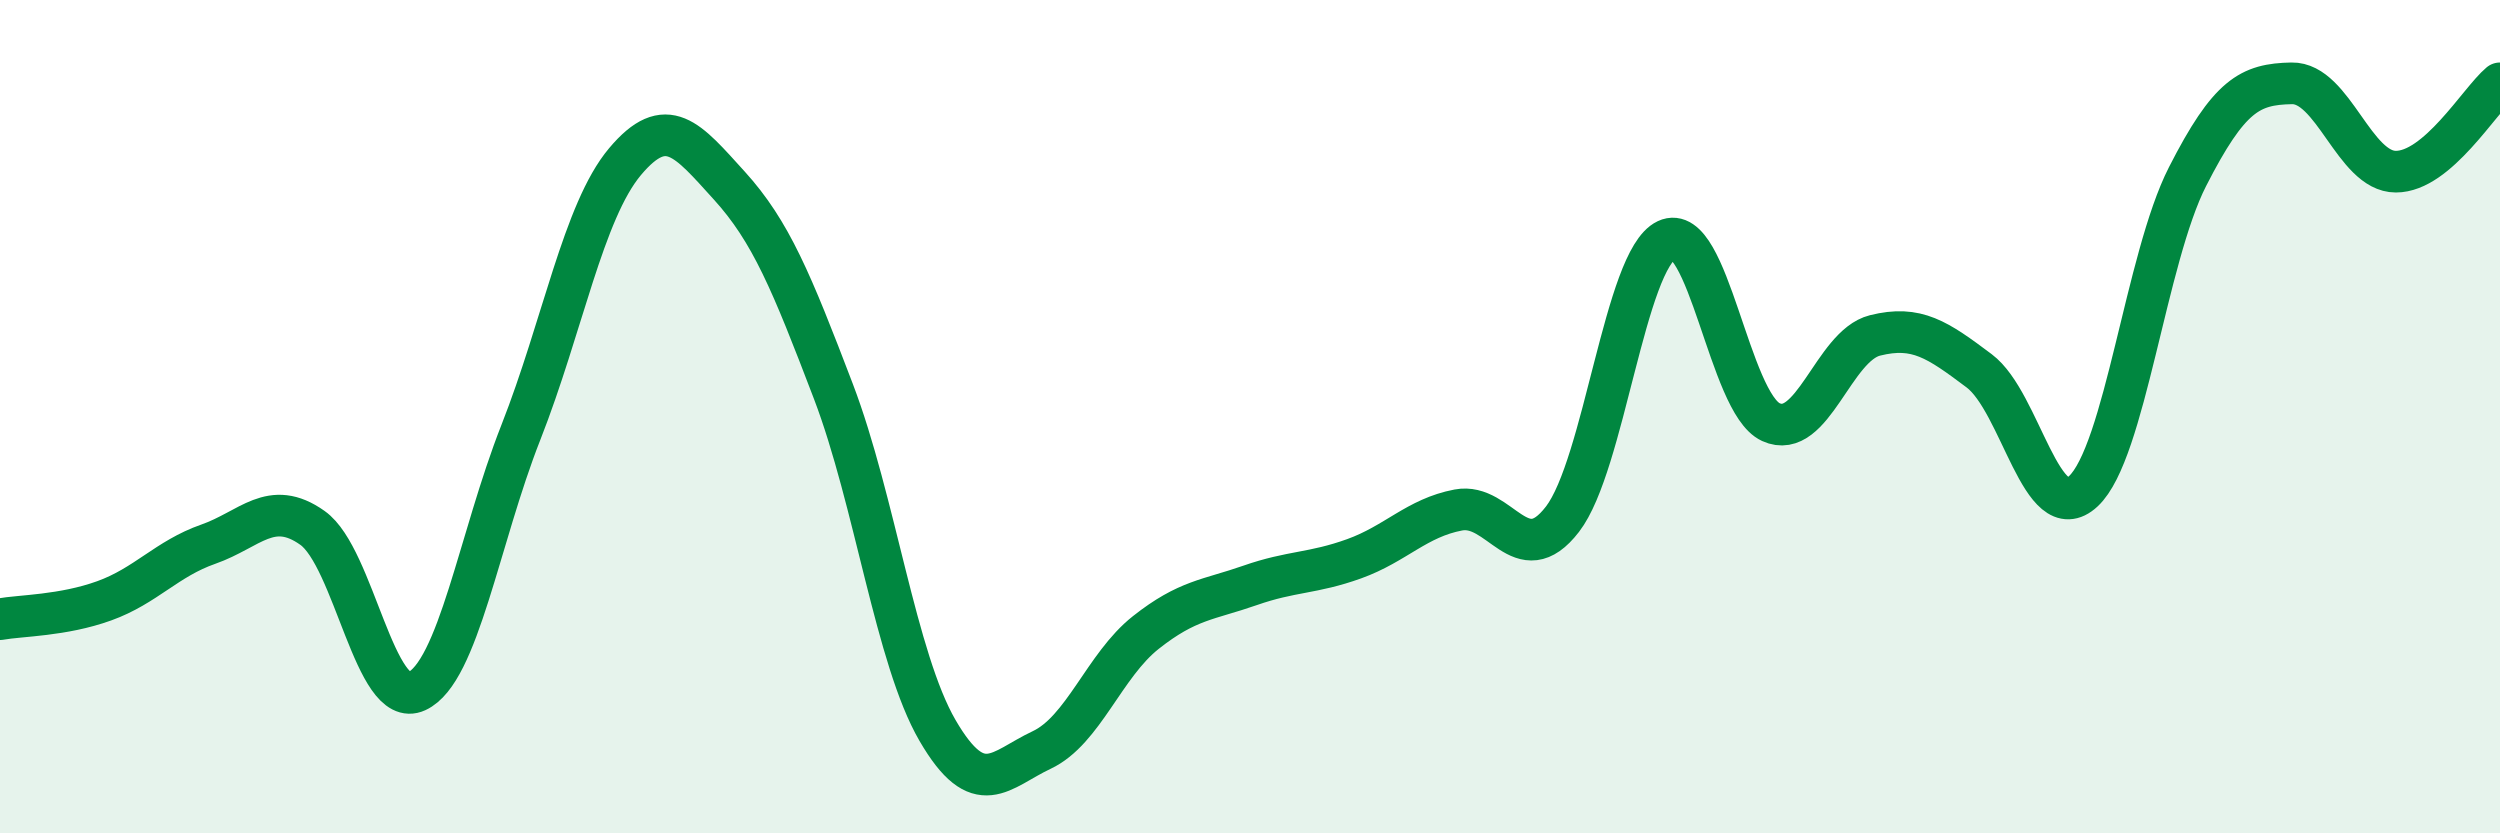
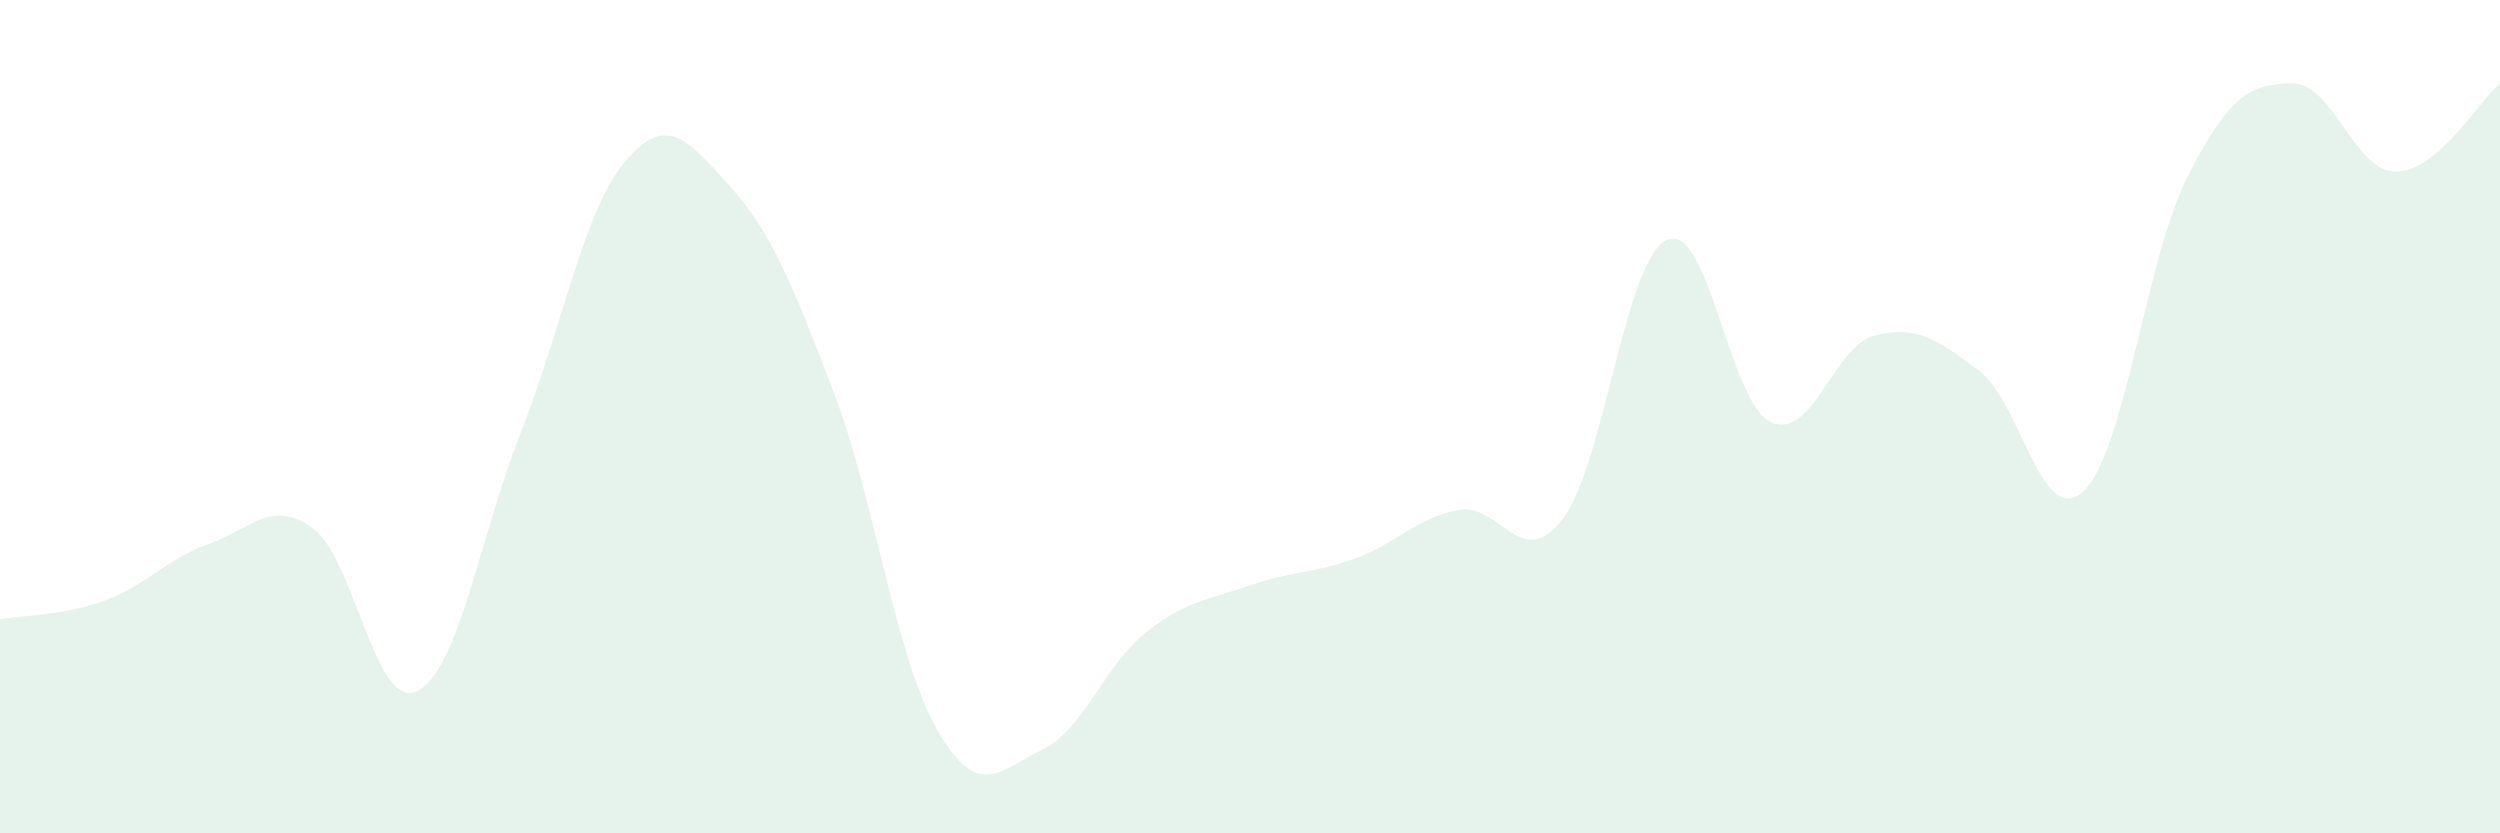
<svg xmlns="http://www.w3.org/2000/svg" width="60" height="20" viewBox="0 0 60 20">
  <path d="M 0,14.86 C 0.5,14.77 1.5,14.78 2.5,14.42 C 3.5,14.06 4,13.41 5,13.06 C 6,12.71 6.5,11.96 7.5,12.67 C 8.5,13.38 9,17.05 10,16.59 C 11,16.13 11.5,12.92 12.5,10.38 C 13.5,7.84 14,5.07 15,3.88 C 16,2.69 16.5,3.35 17.5,4.45 C 18.5,5.55 19,6.77 20,9.39 C 21,12.01 21.5,15.81 22.5,17.53 C 23.5,19.25 24,18.47 25,18 C 26,17.53 26.5,15.97 27.5,15.18 C 28.5,14.39 29,14.4 30,14.05 C 31,13.7 31.5,13.77 32.5,13.41 C 33.5,13.05 34,12.43 35,12.24 C 36,12.05 36.5,13.76 37.5,12.46 C 38.5,11.16 39,6.23 40,5.76 C 41,5.29 41.5,9.67 42.5,10.13 C 43.5,10.59 44,8.3 45,8.05 C 46,7.8 46.5,8.15 47.5,8.9 C 48.5,9.65 49,12.72 50,11.79 C 51,10.86 51.5,6.2 52.5,4.24 C 53.5,2.28 54,2.02 55,2 C 56,1.98 56.5,4.12 57.5,4.12 C 58.5,4.12 59.5,2.42 60,2L60 20L0 20Z" fill="#008740" opacity="0.1" stroke-linecap="round" stroke-linejoin="round" />
-   <path d="M 0,14.86 C 0.5,14.77 1.5,14.78 2.5,14.42 C 3.5,14.06 4,13.41 5,13.06 C 6,12.71 6.5,11.96 7.5,12.67 C 8.5,13.38 9,17.05 10,16.59 C 11,16.13 11.5,12.92 12.5,10.38 C 13.5,7.84 14,5.07 15,3.88 C 16,2.69 16.5,3.35 17.5,4.45 C 18.5,5.55 19,6.77 20,9.39 C 21,12.01 21.5,15.81 22.5,17.53 C 23.5,19.25 24,18.47 25,18 C 26,17.53 26.5,15.97 27.5,15.18 C 28.5,14.39 29,14.4 30,14.05 C 31,13.7 31.5,13.77 32.5,13.41 C 33.5,13.05 34,12.43 35,12.24 C 36,12.05 36.5,13.76 37.5,12.46 C 38.5,11.16 39,6.23 40,5.76 C 41,5.29 41.5,9.67 42.5,10.13 C 43.5,10.59 44,8.3 45,8.05 C 46,7.8 46.5,8.15 47.5,8.9 C 48.5,9.65 49,12.72 50,11.79 C 51,10.86 51.5,6.2 52.5,4.24 C 53.5,2.28 54,2.02 55,2 C 56,1.98 56.5,4.12 57.5,4.12 C 58.5,4.12 59.5,2.42 60,2" stroke="#008740" stroke-width="1" fill="none" stroke-linecap="round" stroke-linejoin="round" />
</svg>